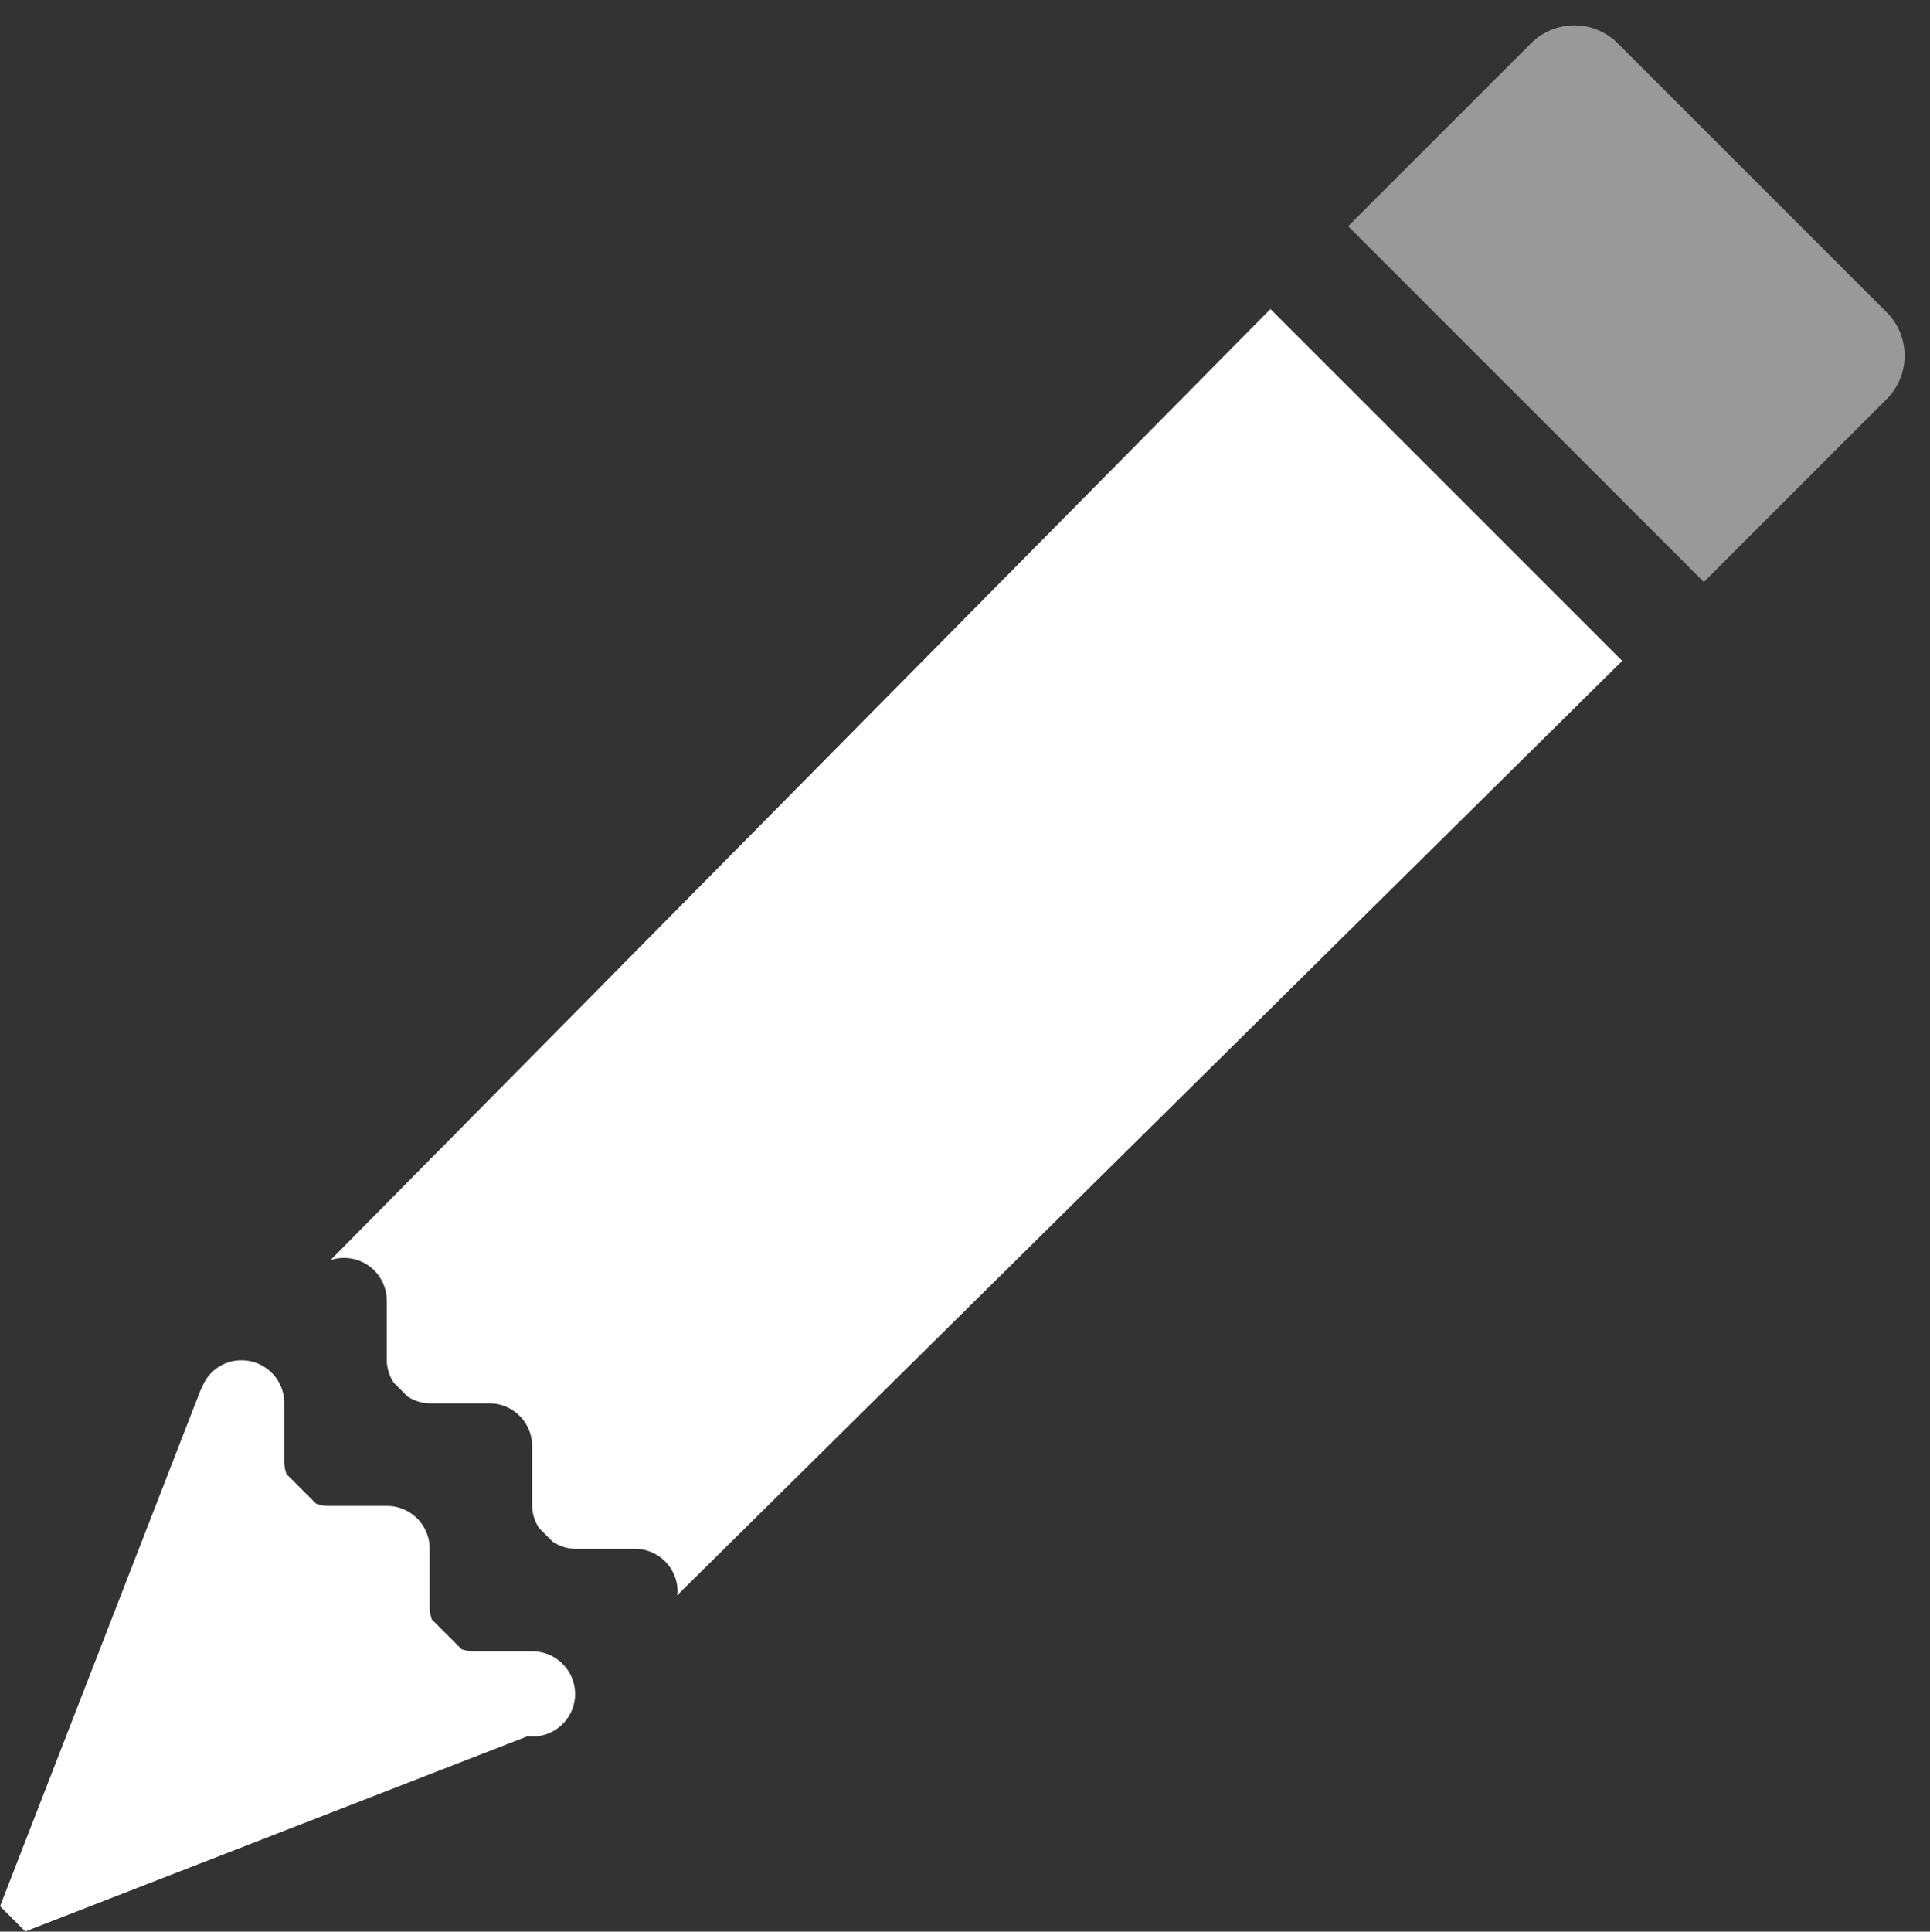
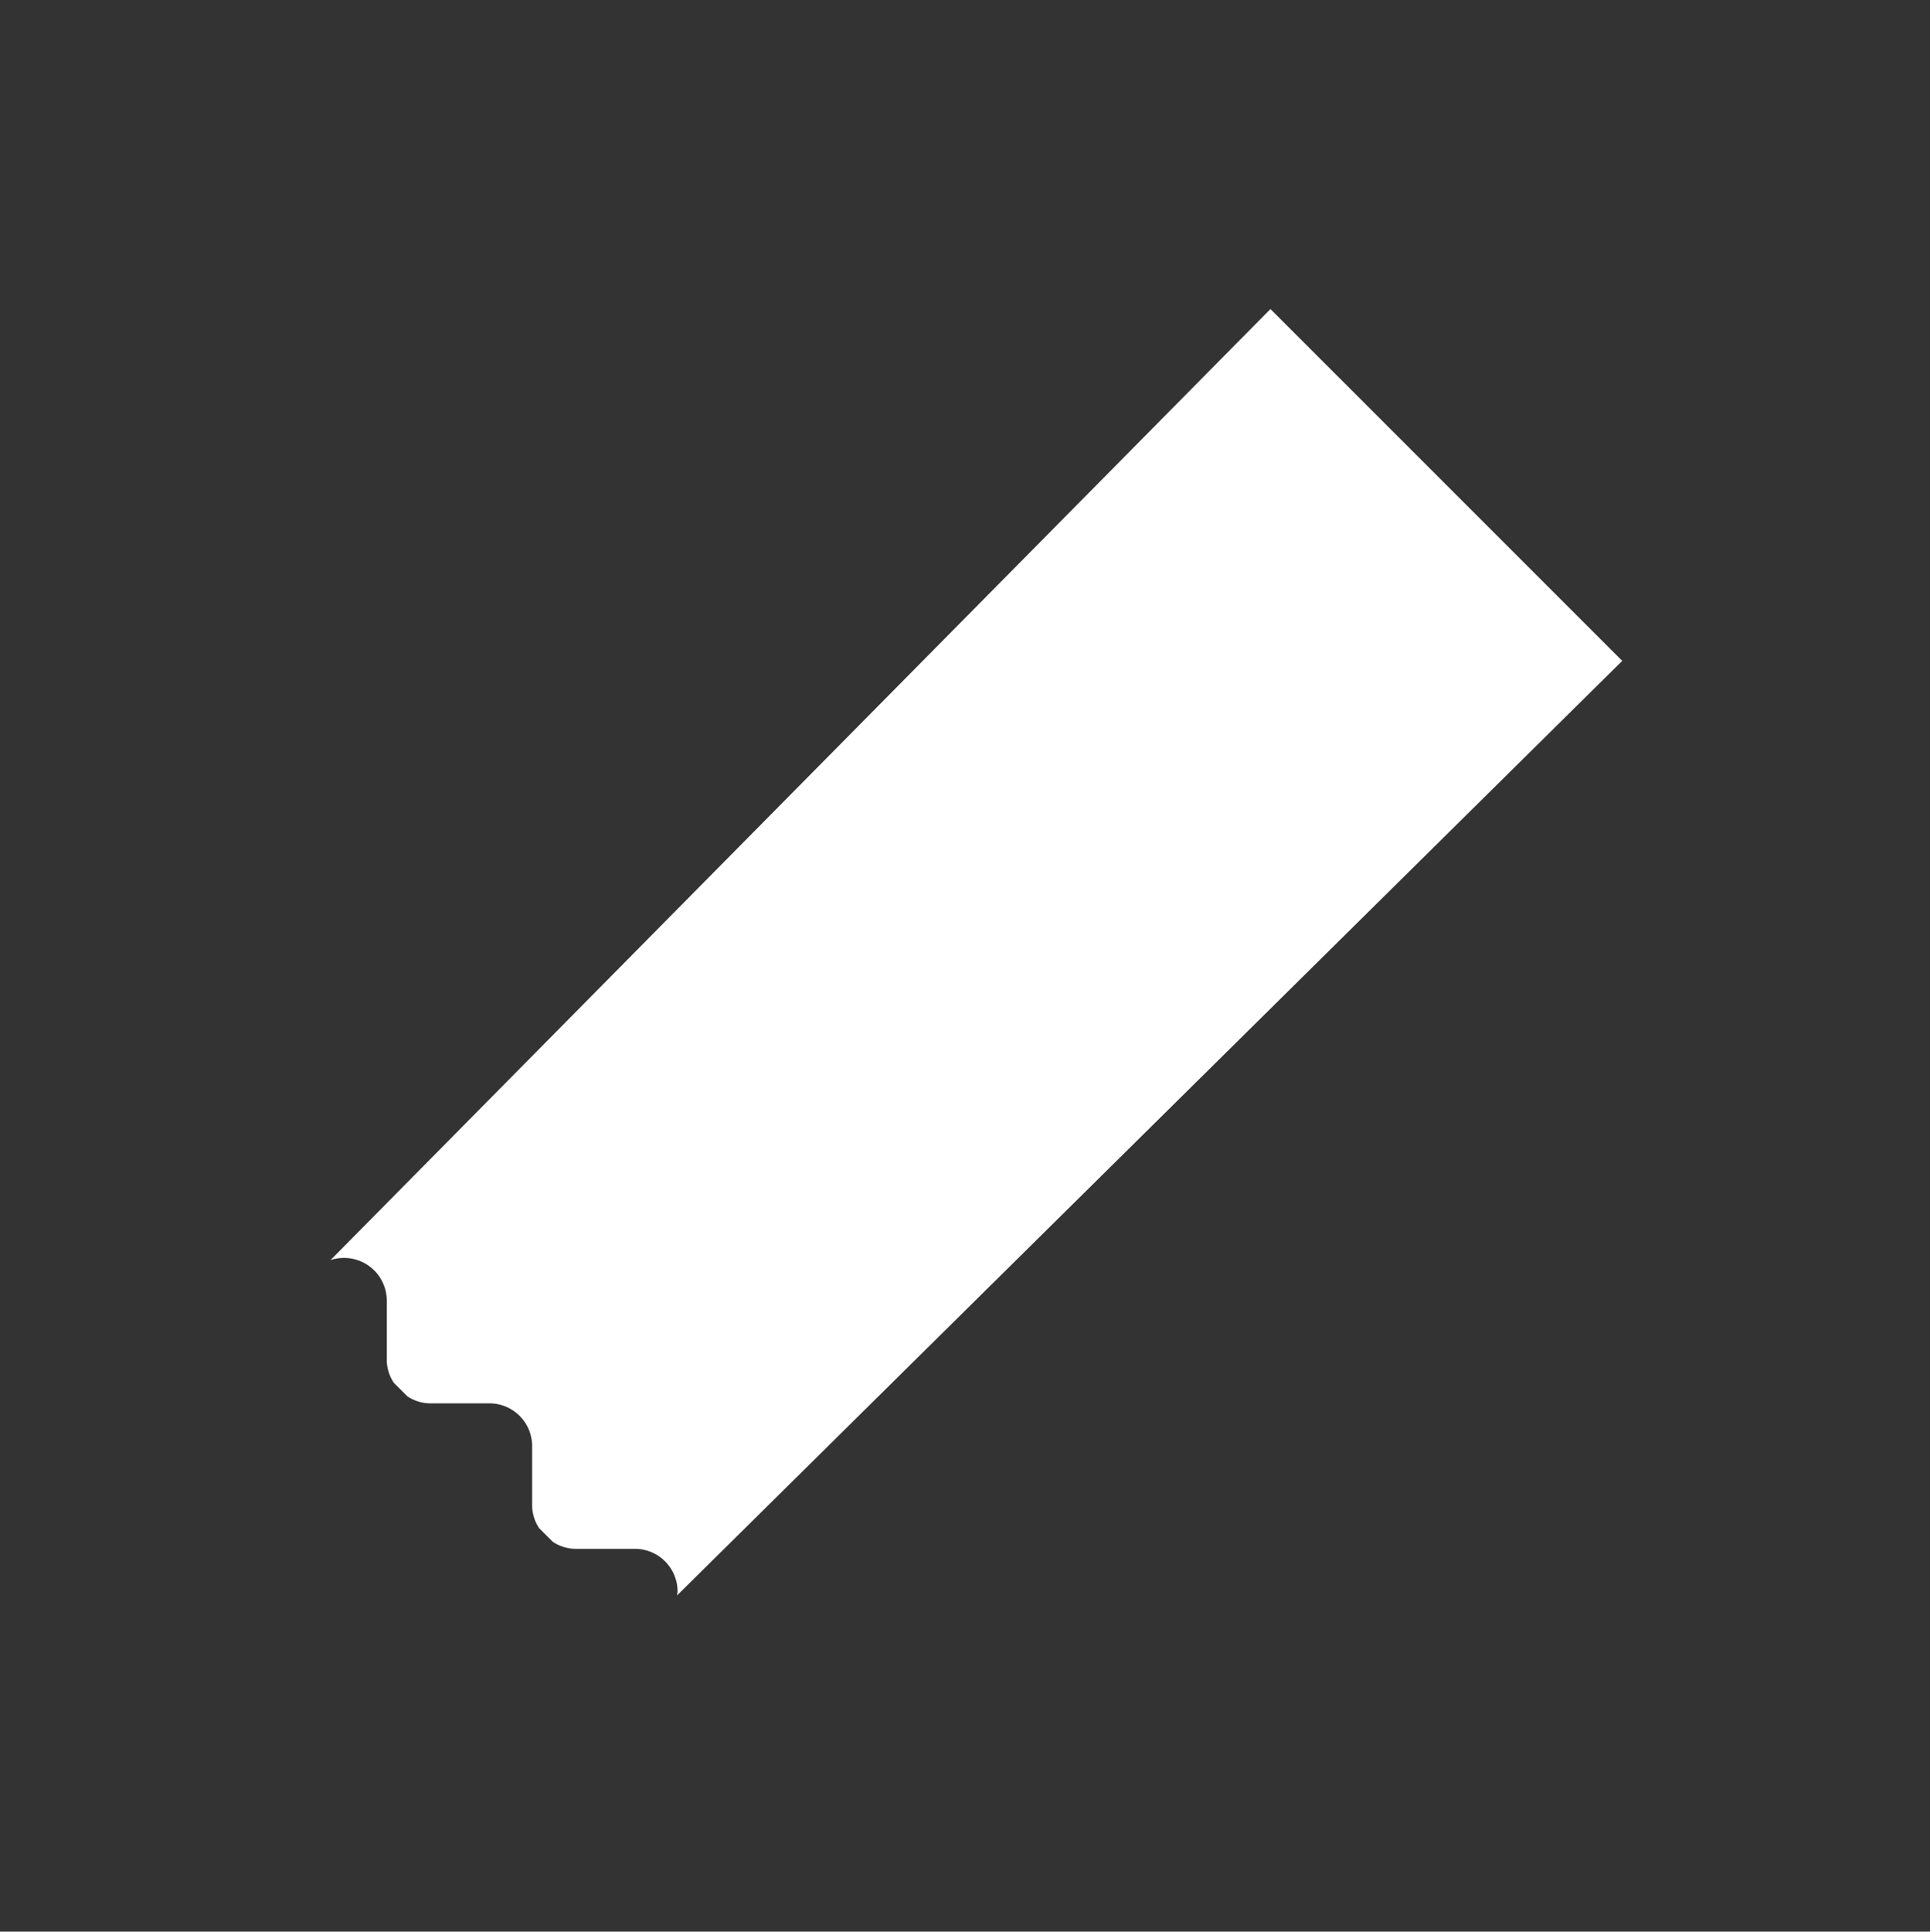
<svg xmlns="http://www.w3.org/2000/svg" width="62.704" height="62.742" viewBox="0 0 62.704 62.742">
  <rect x="0" y="0" width="62.704" height="62.742" fill="#333333" stroke="none" />
  <g id="Group_350" data-name="Group 350" transform="translate(-22.415 -22.314)">
    <g id="Icons" transform="translate(22.415 22.314)">
-       <path id="Rectangle_17" data-name="Rectangle 17" d="M0,0H8.4a1.995,1.995,0,0,1,1.995,1.995V14.347A1.995,1.995,0,0,1,8.4,16.342H0a0,0,0,0,1,0,0V0A0,0,0,0,1,0,0Z" transform="translate(43.8 7.348) rotate(-45)" fill="#fff" opacity="0.5" />
      <g id="Group_27" data-name="Group 27" transform="translate(10.739 10.037)">
        <path id="Path_53" data-name="Path 53" d="M2443.865,572.338a1.389,1.389,0,0,1,1.388,1.389v1.948a1.345,1.345,0,0,0,.23.72l.437.437a1.348,1.348,0,0,0,.72.23h1.948a1.389,1.389,0,0,1,1.388,1.389V580.4a1.349,1.349,0,0,0,.23.72l.438.437a1.35,1.35,0,0,0,.721.23h1.948a1.388,1.388,0,0,1,1.388,1.388h0a1.2,1.2,0,0,1-.019.128l30.71-30.358-11.429-11.428-30.537,30.891A1.406,1.406,0,0,1,2443.865,572.338Z" transform="translate(-2443.426 -541.516)" fill="#fff" />
      </g>
-       <path id="Path_54" data-name="Path 54" d="M2443.46,605.864h-1.948a1.346,1.346,0,0,1-.354-.071l-.963-.963a1.349,1.349,0,0,1-.071-.354v-1.948a1.389,1.389,0,0,0-1.388-1.388h-1.948a1.344,1.344,0,0,1-.354-.071l-.963-.963a1.34,1.34,0,0,1-.072-.354V597.8a1.388,1.388,0,0,0-1.388-1.389,1.361,1.361,0,0,0-1.3.929l-.012-.012-6.533,16.816.819.819,16.322-6.342a1.383,1.383,0,0,0,1.542-1.374h0A1.389,1.389,0,0,0,2443.46,605.864Z" transform="translate(-2426.164 -552.226)" fill="#fff" />
    </g>
  </g>
</svg>